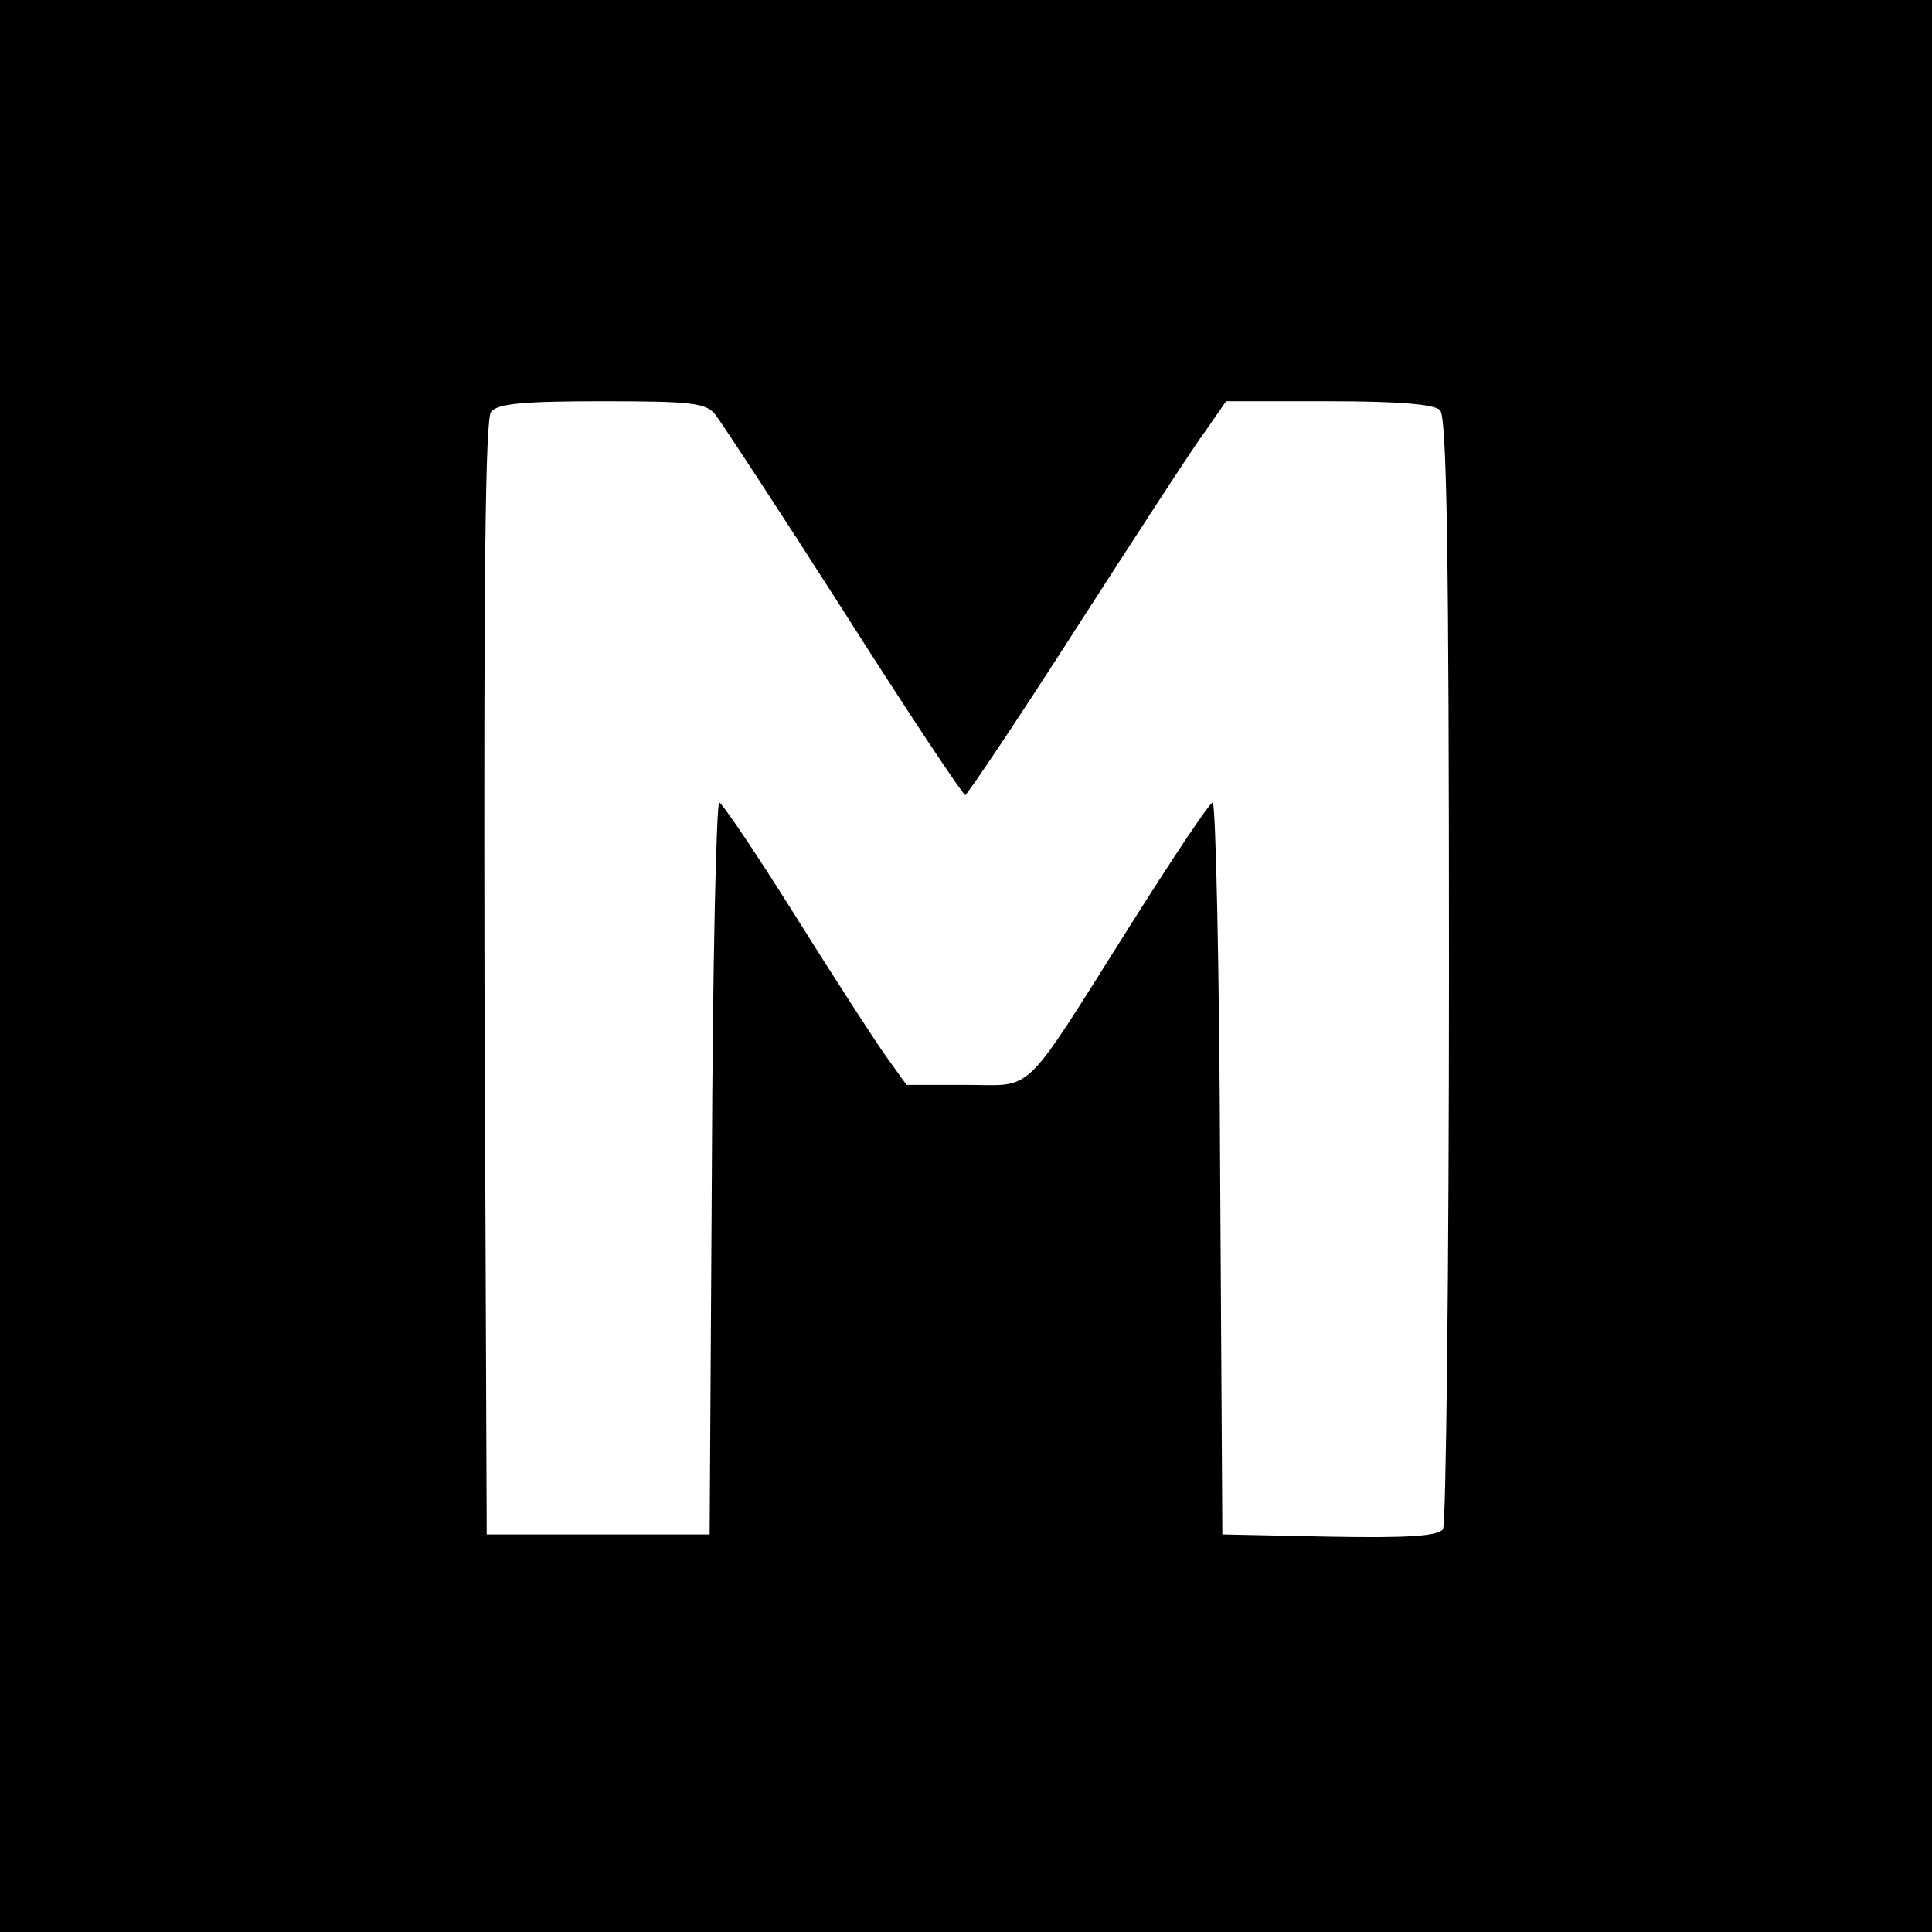
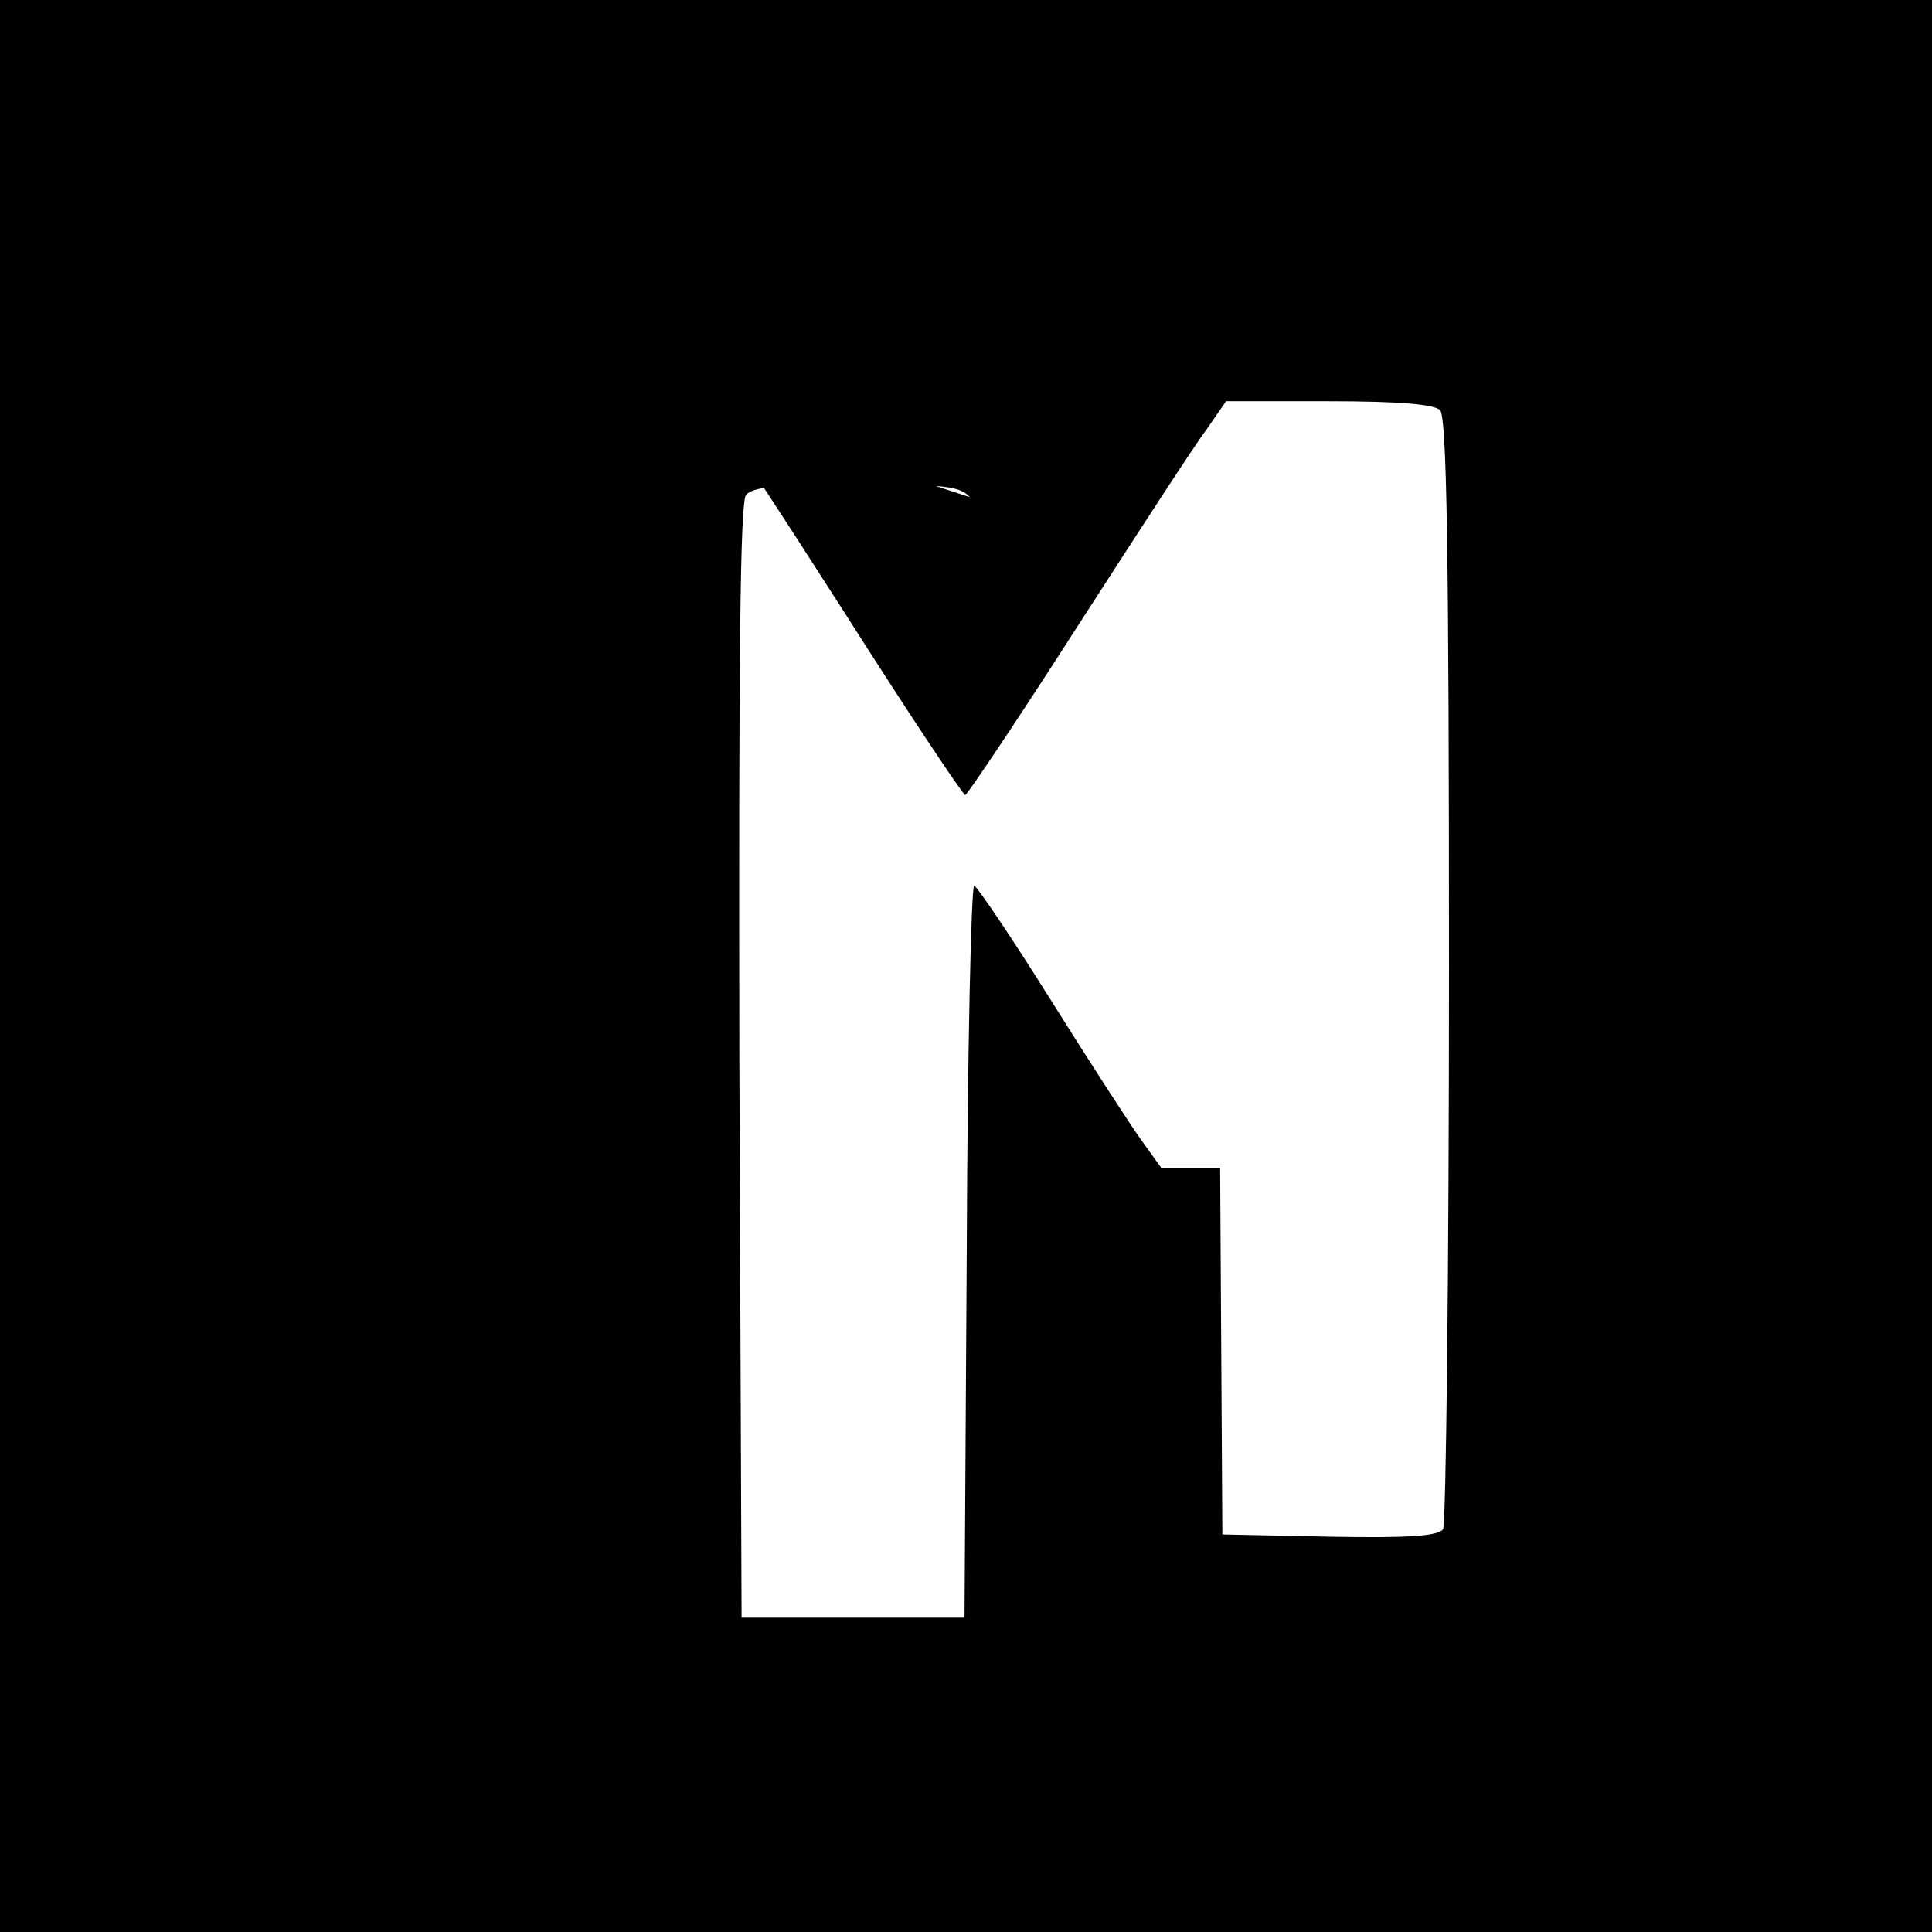
<svg xmlns="http://www.w3.org/2000/svg" version="1.0" width="260pt" height="260pt" viewBox="0 0 260 260" preserveAspectRatio="xMidYMid meet">
  <g transform="translate(0,260) scale(0.1,-0.1)" fill="#000000" stroke="none">
-     <path d="M0 1300 l0 -1300 1300 0 1300 0 0 1300 0 1300 -1300 0 -1300 0 0 -1300z m962 743 c8 -10 86 -129 173 -265 87 -137 161 -248 164 -248 3 1 71 102 151 227 80 124 157 243 173 264 l27 39 138 0 c94 0 142 -4 150 -12 9 -9 12 -190 12 -752 0 -408 -4 -747 -8 -754 -7 -9 -44 -12 -153 -10 l-144 3 -3 493 c-1 270 -6 492 -10 492 -4 0 -54 -75 -112 -167 -147 -233 -127 -213 -221 -213 l-79 0 -28 39 c-15 21 -70 106 -122 189 -52 83 -98 151 -102 152 -4 0 -9 -222 -10 -492 l-3 -493 -150 0 -150 0 -3 749 c-1 545 1 753 9 762 9 11 45 14 149 14 118 0 139 -2 152 -17z" />
+     <path d="M0 1300 l0 -1300 1300 0 1300 0 0 1300 0 1300 -1300 0 -1300 0 0 -1300z m962 743 c8 -10 86 -129 173 -265 87 -137 161 -248 164 -248 3 1 71 102 151 227 80 124 157 243 173 264 l27 39 138 0 c94 0 142 -4 150 -12 9 -9 12 -190 12 -752 0 -408 -4 -747 -8 -754 -7 -9 -44 -12 -153 -10 l-144 3 -3 493 l-79 0 -28 39 c-15 21 -70 106 -122 189 -52 83 -98 151 -102 152 -4 0 -9 -222 -10 -492 l-3 -493 -150 0 -150 0 -3 749 c-1 545 1 753 9 762 9 11 45 14 149 14 118 0 139 -2 152 -17z" />
  </g>
</svg>